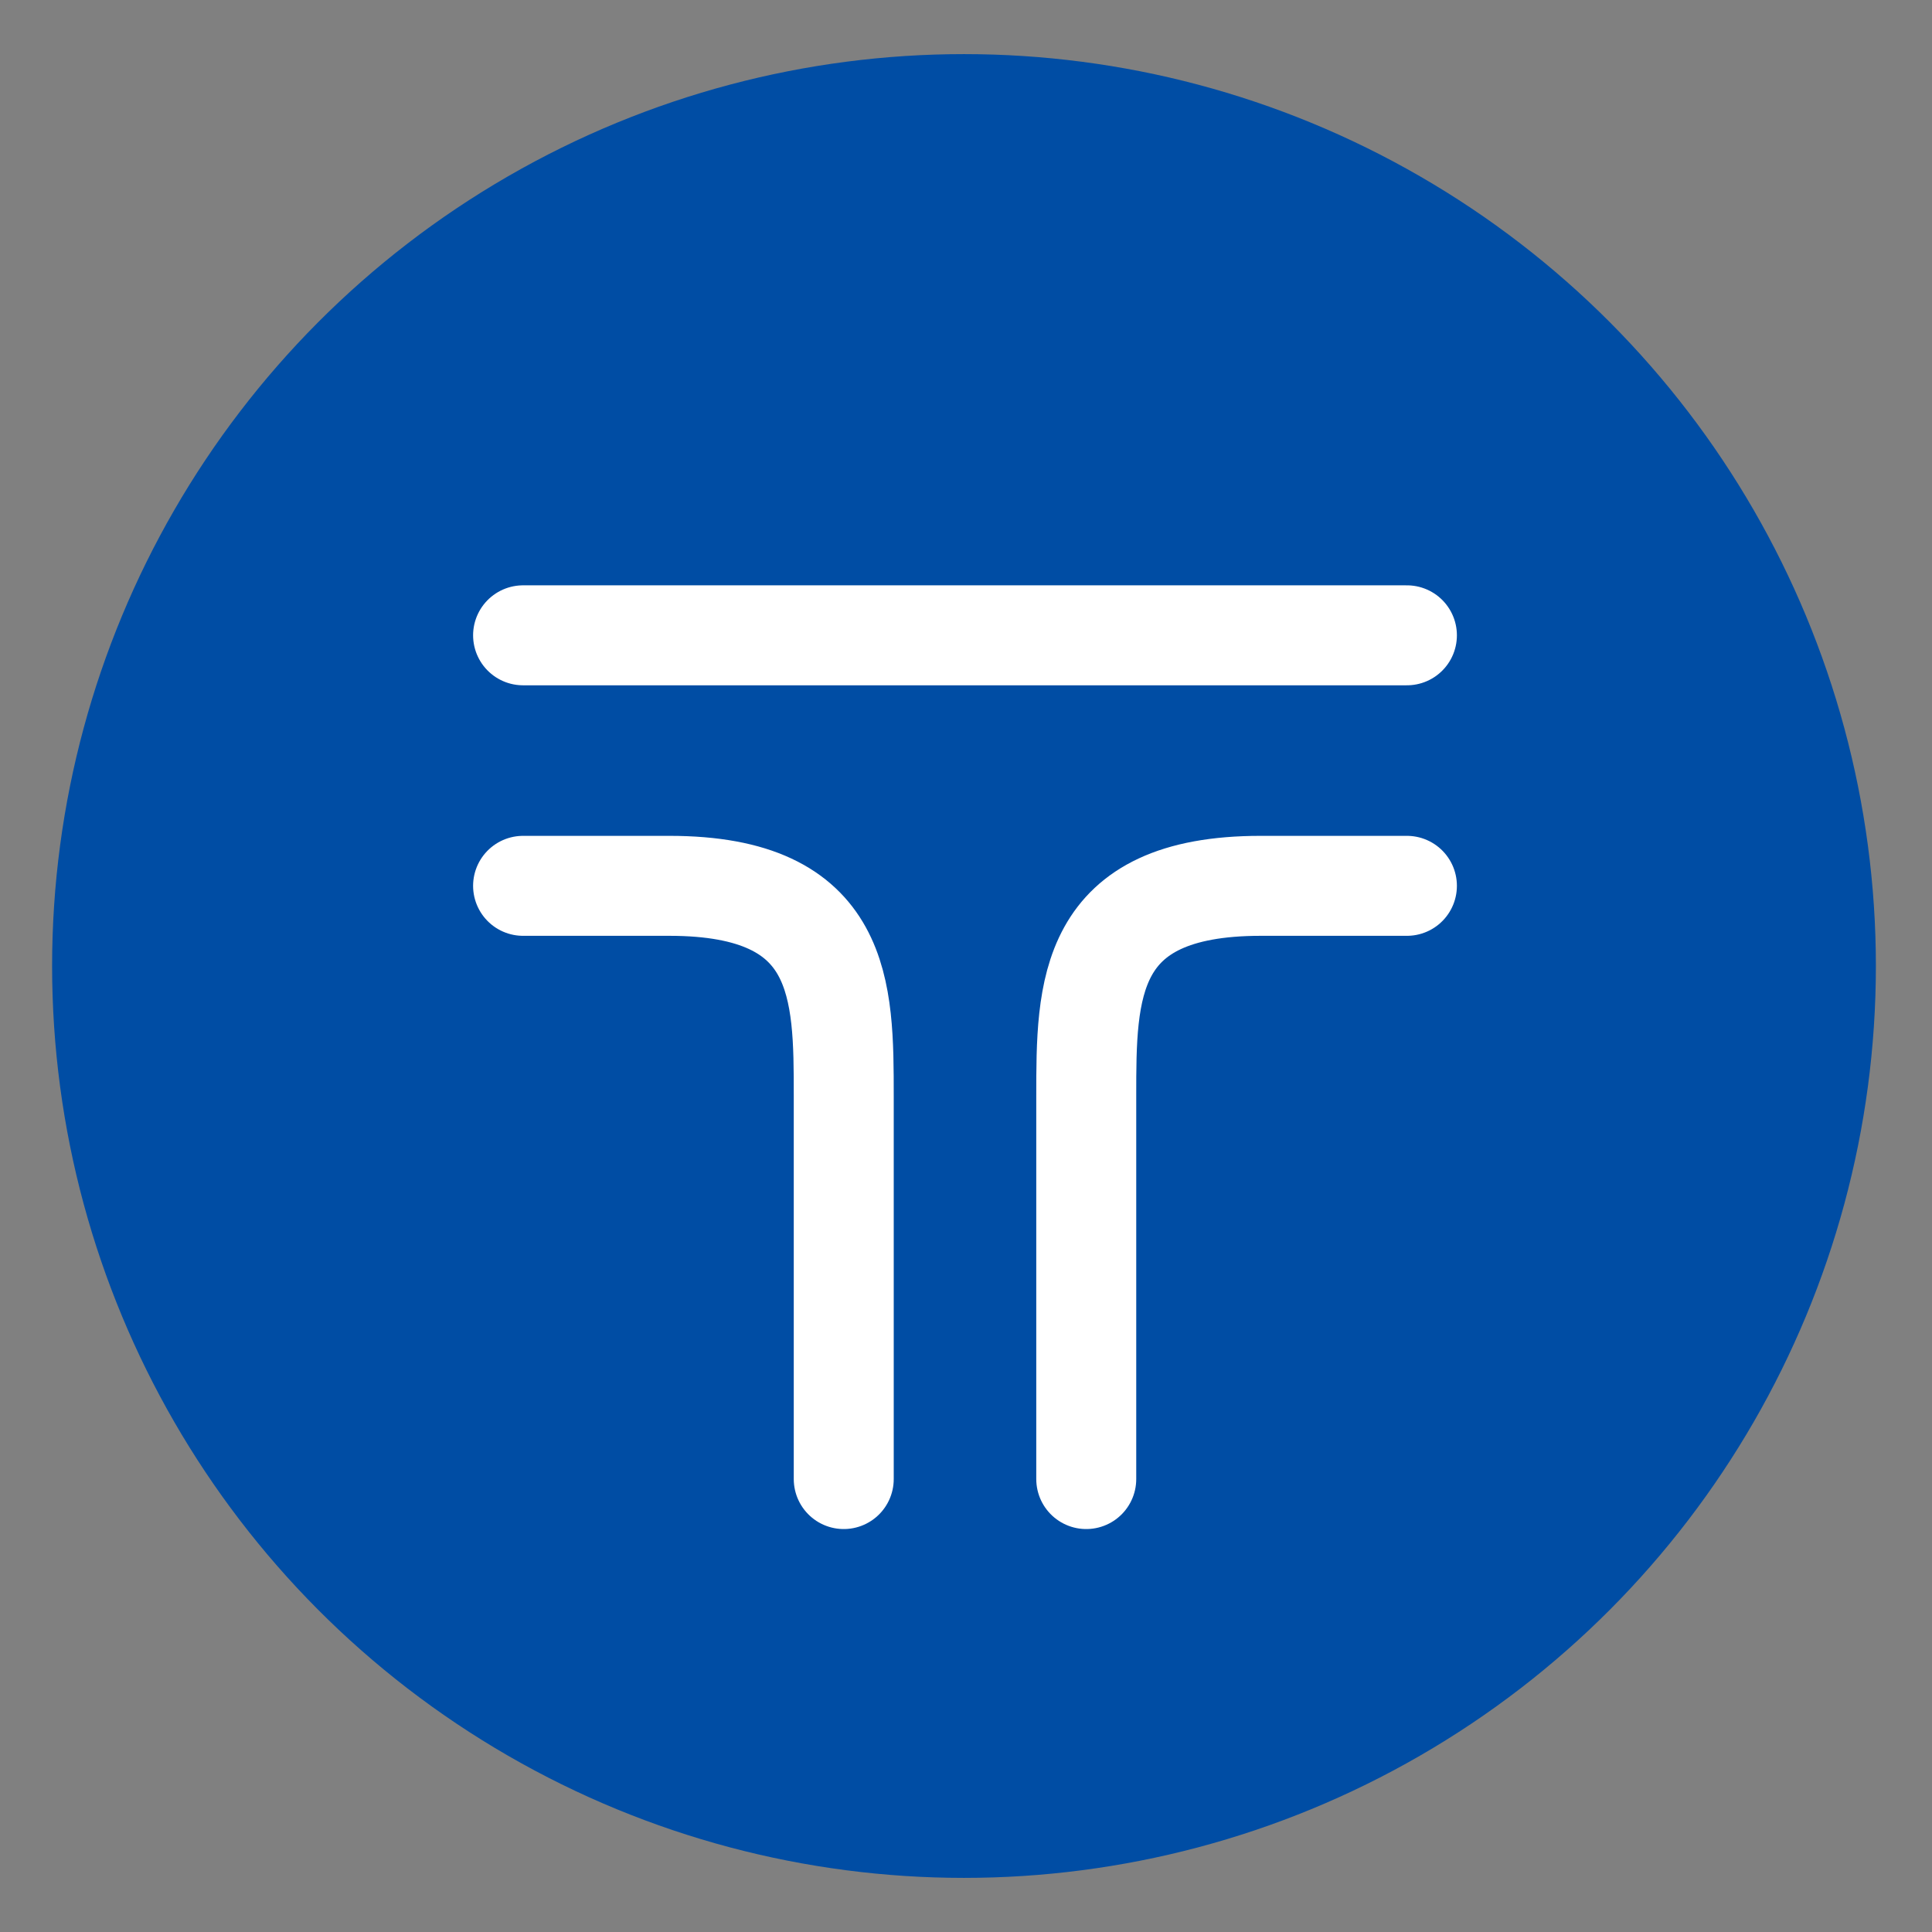
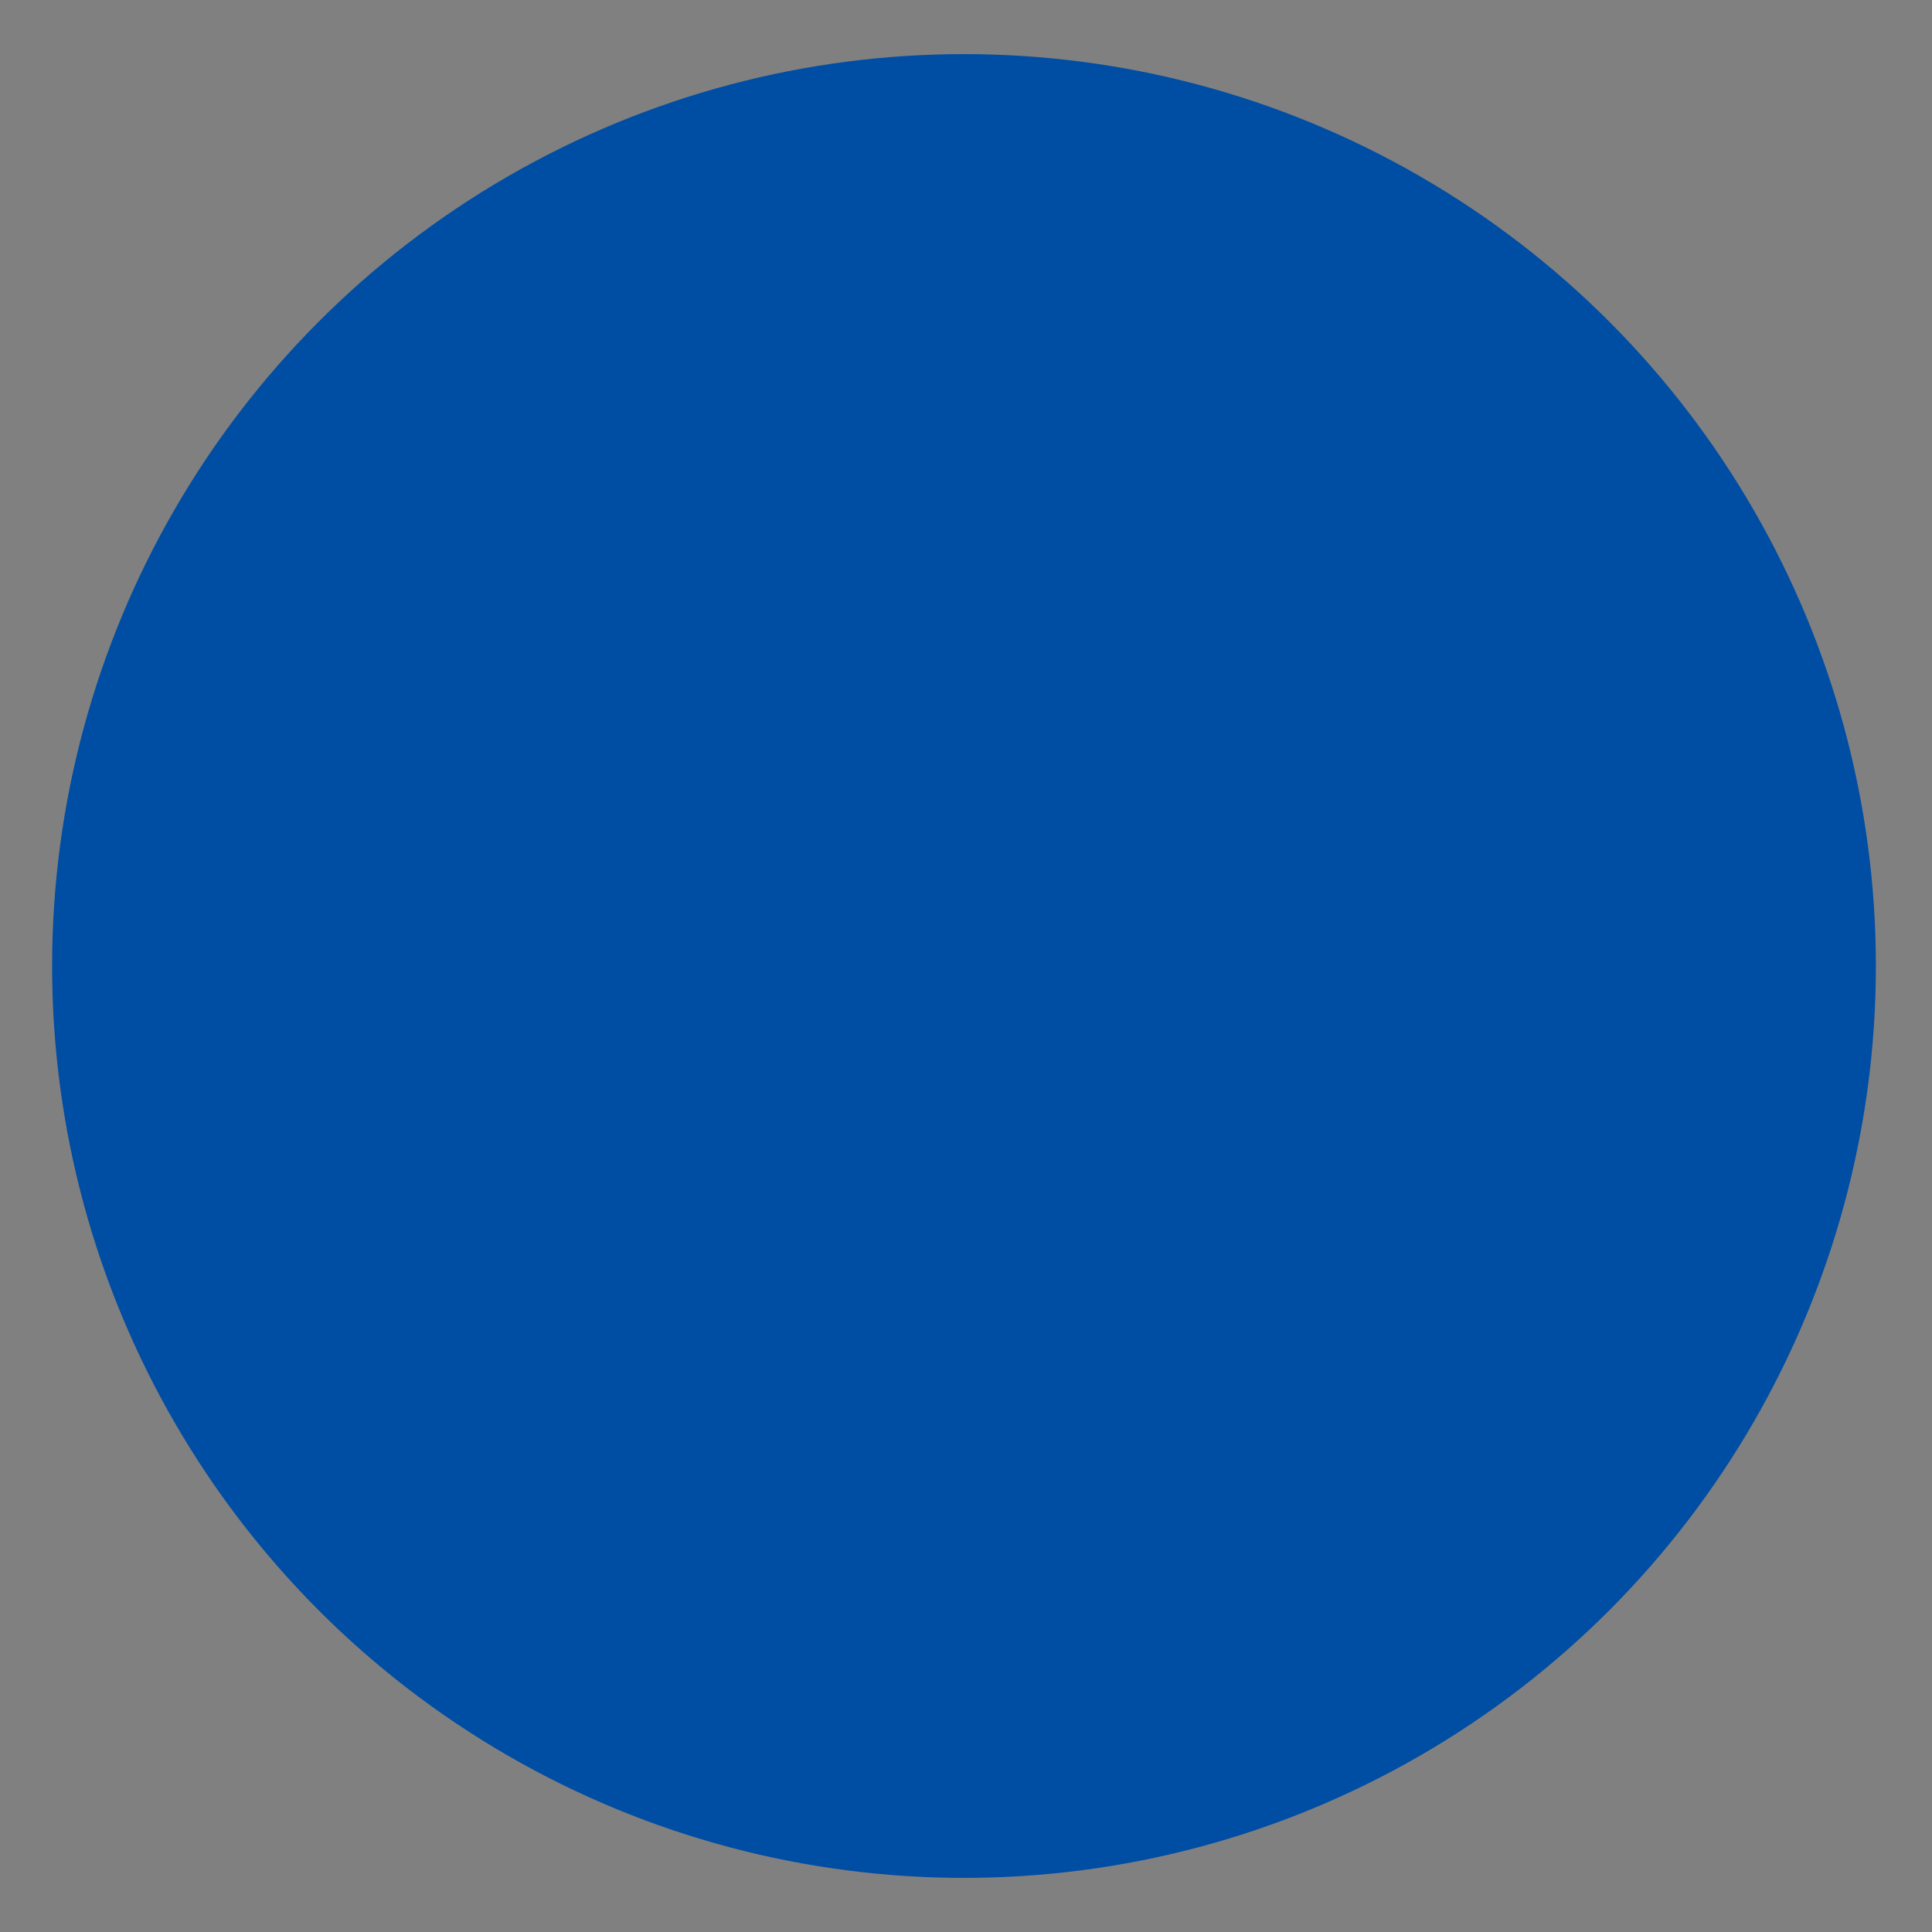
<svg xmlns="http://www.w3.org/2000/svg" xml:space="preserve" id="Layer_1" x="0" y="0" style="enable-background:new 0 0 96.4 96.4" version="1.1" viewBox="0 0 96.4 96.4">
  <rect x="0" y="0" width="96.4" height="96.4" fill="#808080" stroke="none" />
  <style>.st1{fill:none;stroke:#fff;stroke-width:4.988;stroke-linecap:round;stroke-miterlimit:10}</style>
  <circle cx="48.1" cy="48.2" r="45.5" style="fill:#004da4" />
-   <path d="M26.1 31.7h44.1M26.1 44.2h7.3c8.7 0 8.7 5.2 8.7 10.5v19.1M70.2 44.2h-7.3c-8.7 0-8.7 5.2-8.7 10.5v19.1" class="st1" />
</svg>